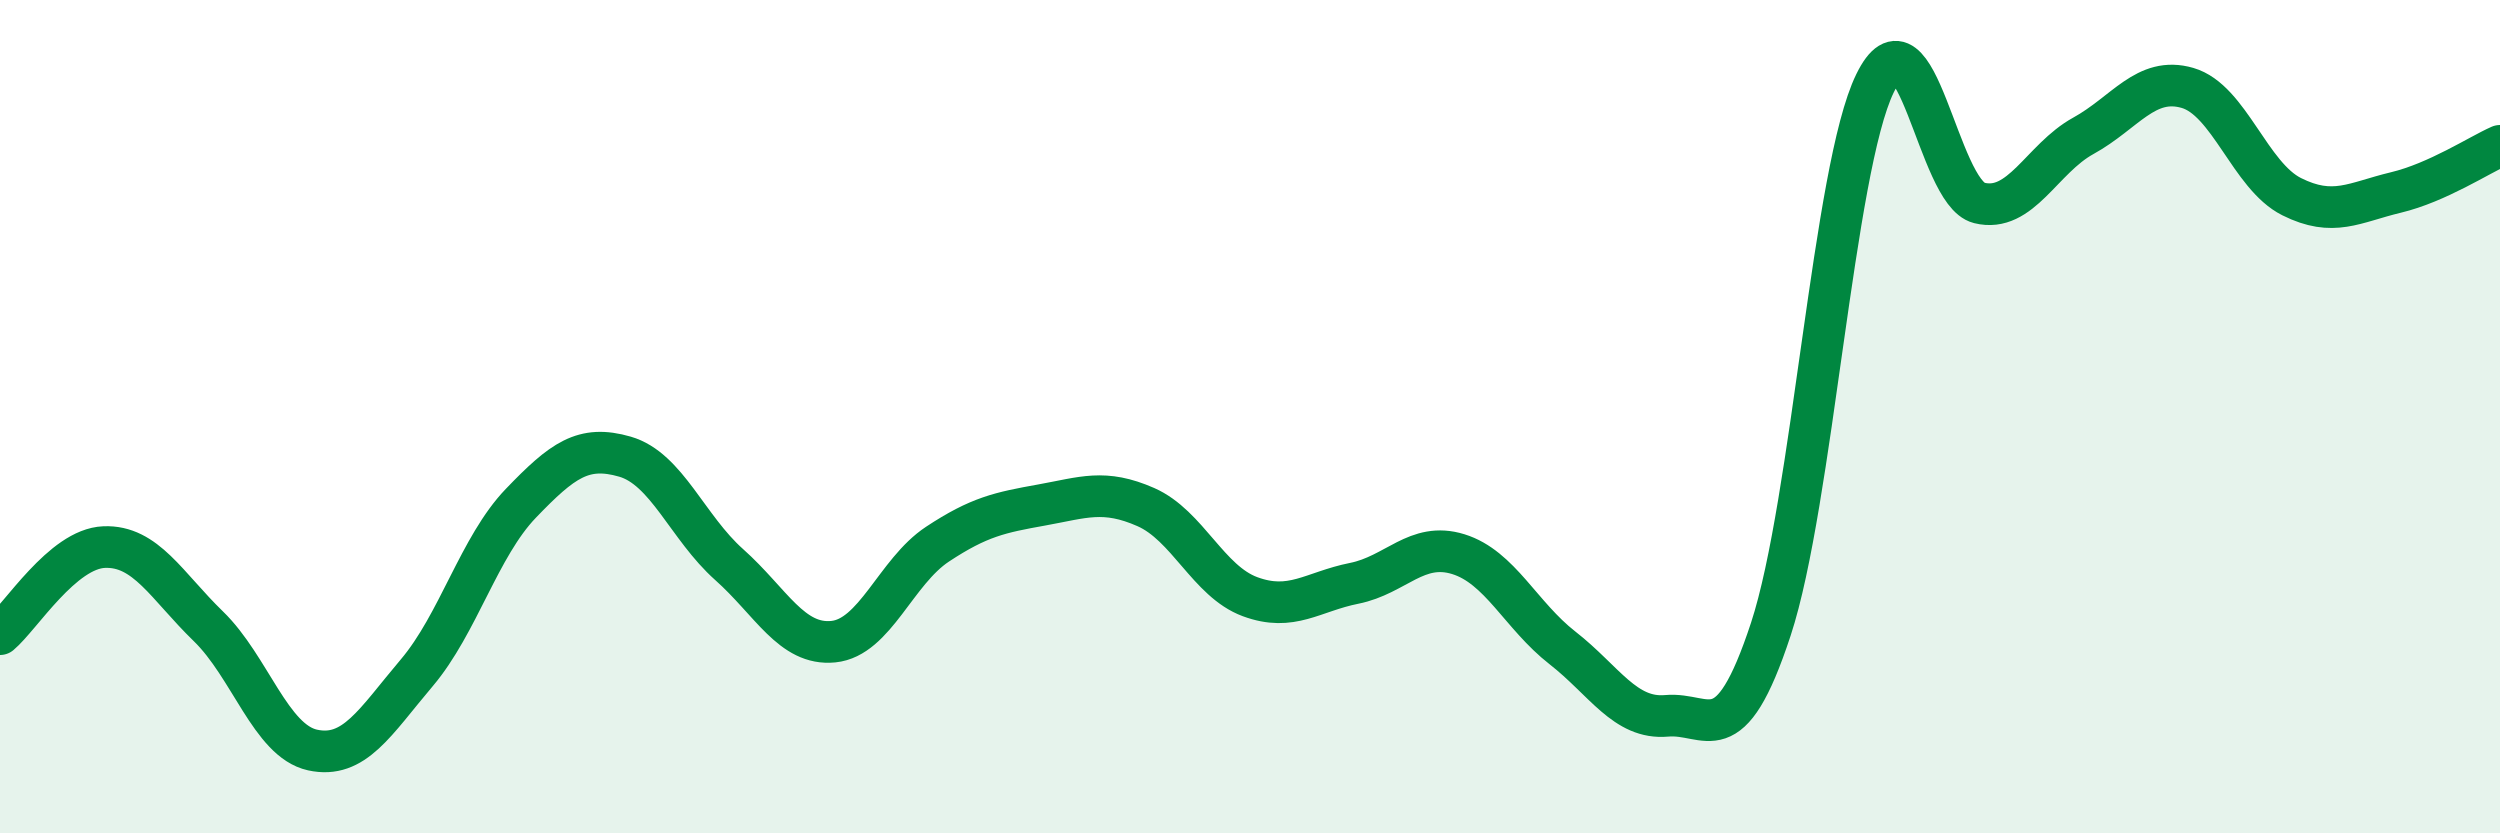
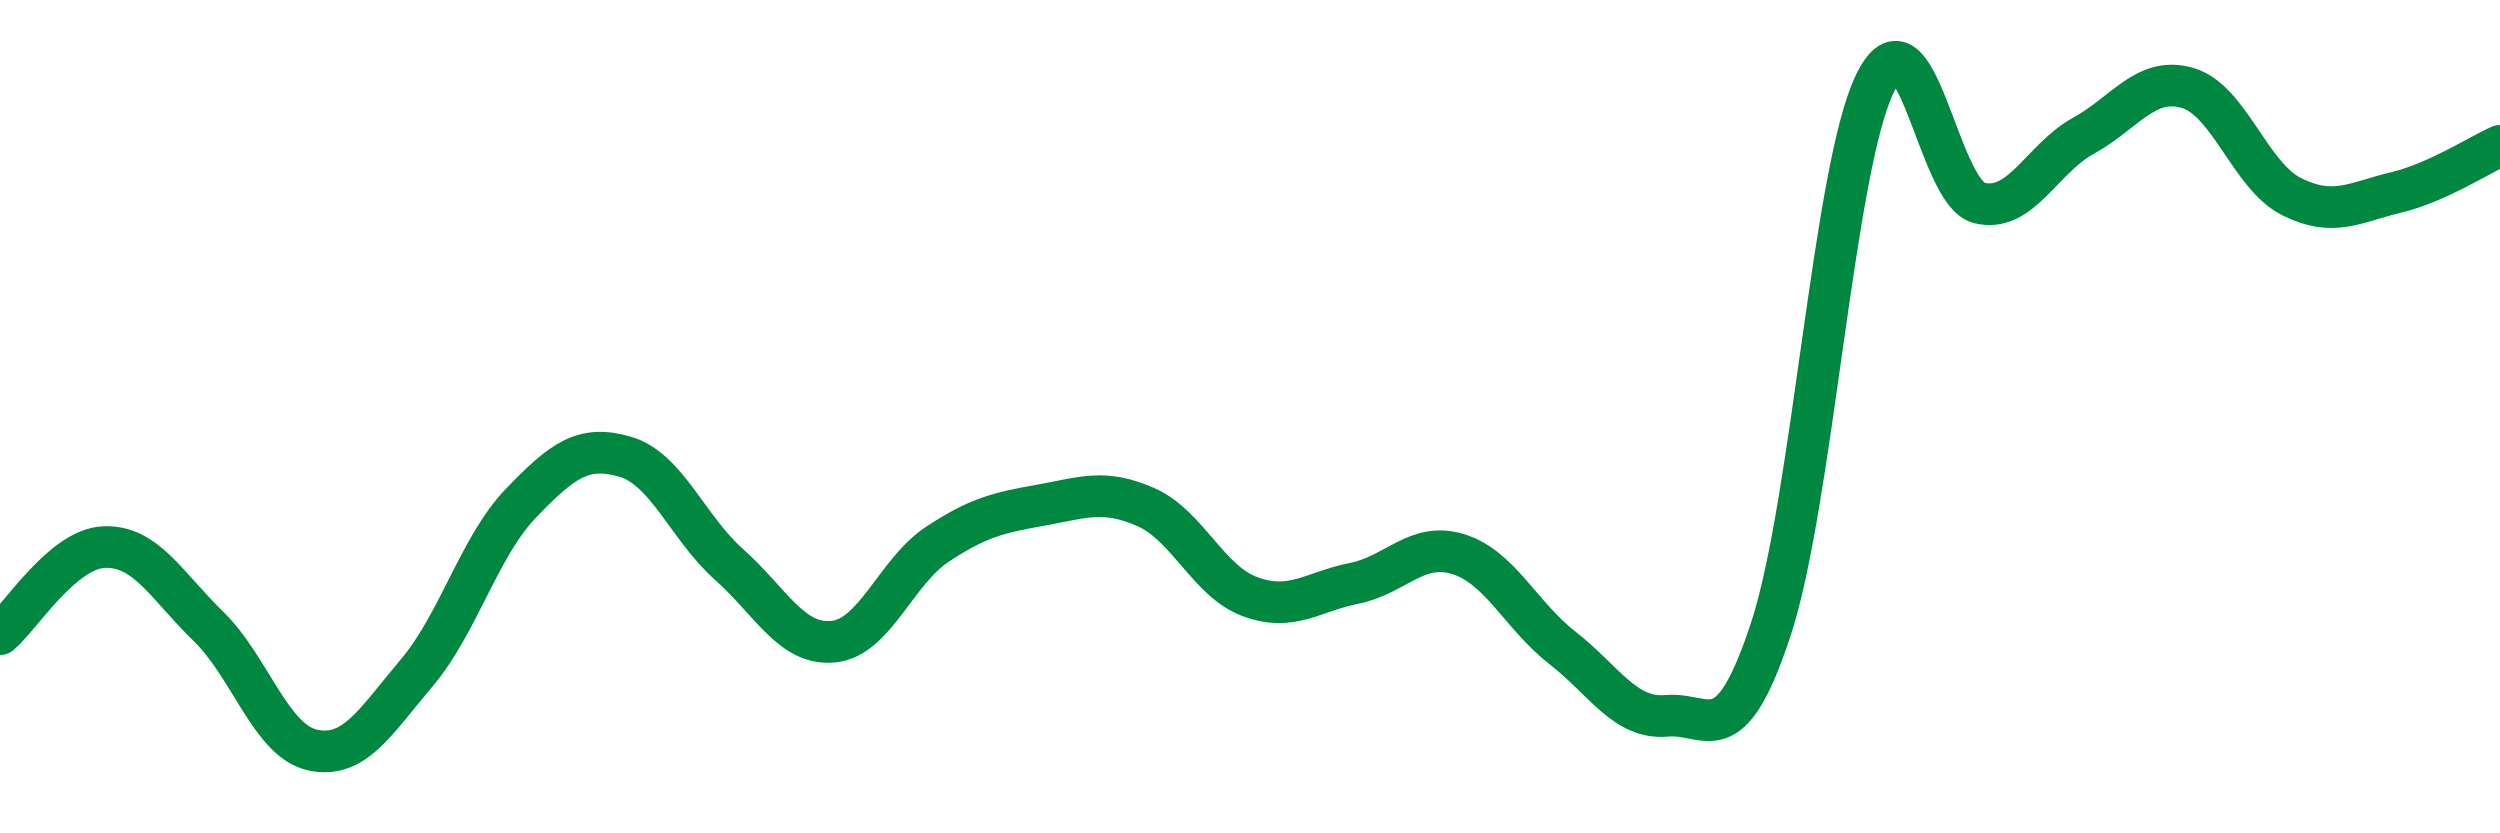
<svg xmlns="http://www.w3.org/2000/svg" width="60" height="20" viewBox="0 0 60 20">
-   <path d="M 0,15.22 C 0.5,14.8 1.5,13.17 2.5,13.13 C 3.5,13.09 4,14.06 5,15.03 C 6,16 6.5,17.78 7.5,18 C 8.5,18.22 9,17.33 10,16.15 C 11,14.97 11.5,13.12 12.5,12.08 C 13.5,11.04 14,10.67 15,10.96 C 16,11.25 16.5,12.66 17.5,13.55 C 18.5,14.44 19,15.5 20,15.4 C 21,15.3 21.5,13.72 22.5,13.06 C 23.5,12.4 24,12.3 25,12.12 C 26,11.94 26.5,11.73 27.5,12.17 C 28.5,12.61 29,13.95 30,14.32 C 31,14.69 31.5,14.2 32.5,14 C 33.5,13.8 34,12.99 35,13.3 C 36,13.61 36.5,14.77 37.5,15.55 C 38.5,16.33 39,17.27 40,17.18 C 41,17.09 41.5,18.14 42.5,15.1 C 43.5,12.06 44,4.05 45,2 C 46,-0.05 46.5,4.62 47.5,4.87 C 48.5,5.12 49,3.81 50,3.26 C 51,2.71 51.5,1.82 52.5,2.11 C 53.5,2.4 54,4.22 55,4.72 C 56,5.22 56.5,4.86 57.5,4.62 C 58.5,4.38 59.5,3.72 60,3.5L60 20L0 20Z" fill="#008740" opacity="0.1" stroke-linecap="round" stroke-linejoin="round" />
  <path d="M 0,15.22 C 0.5,14.8 1.5,13.17 2.5,13.13 C 3.5,13.09 4,14.06 5,15.03 C 6,16 6.5,17.78 7.5,18 C 8.5,18.22 9,17.33 10,16.15 C 11,14.97 11.5,13.12 12.5,12.08 C 13.5,11.04 14,10.67 15,10.96 C 16,11.25 16.5,12.66 17.5,13.55 C 18.5,14.44 19,15.5 20,15.4 C 21,15.3 21.5,13.72 22.5,13.06 C 23.5,12.4 24,12.3 25,12.12 C 26,11.94 26.5,11.73 27.5,12.17 C 28.5,12.61 29,13.95 30,14.32 C 31,14.69 31.5,14.2 32.5,14 C 33.5,13.8 34,12.99 35,13.3 C 36,13.61 36.5,14.77 37.5,15.55 C 38.5,16.33 39,17.27 40,17.18 C 41,17.09 41.5,18.14 42.5,15.1 C 43.5,12.06 44,4.05 45,2 C 46,-0.05 46.5,4.62 47.5,4.87 C 48.5,5.12 49,3.81 50,3.26 C 51,2.71 51.5,1.82 52.5,2.11 C 53.5,2.4 54,4.22 55,4.72 C 56,5.22 56.5,4.86 57.5,4.62 C 58.5,4.38 59.5,3.72 60,3.5" stroke="#008740" stroke-width="1" fill="none" stroke-linecap="round" stroke-linejoin="round" />
</svg>